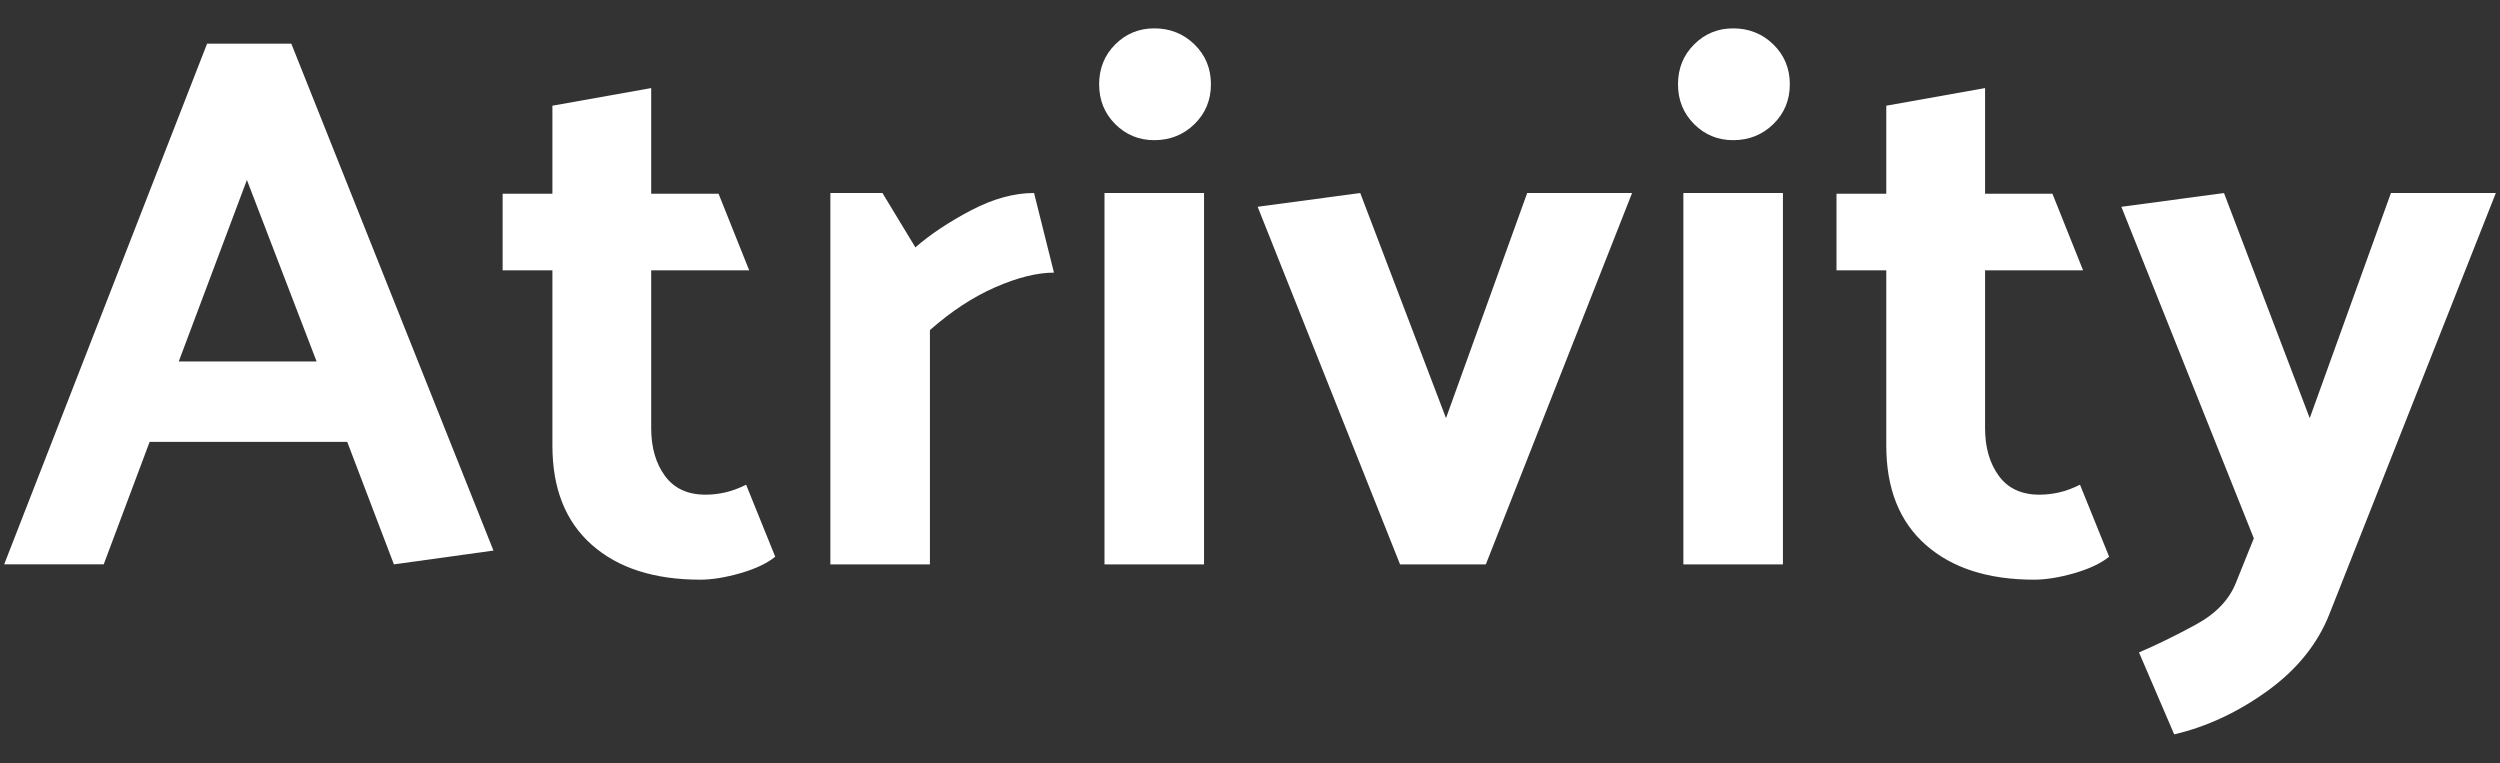
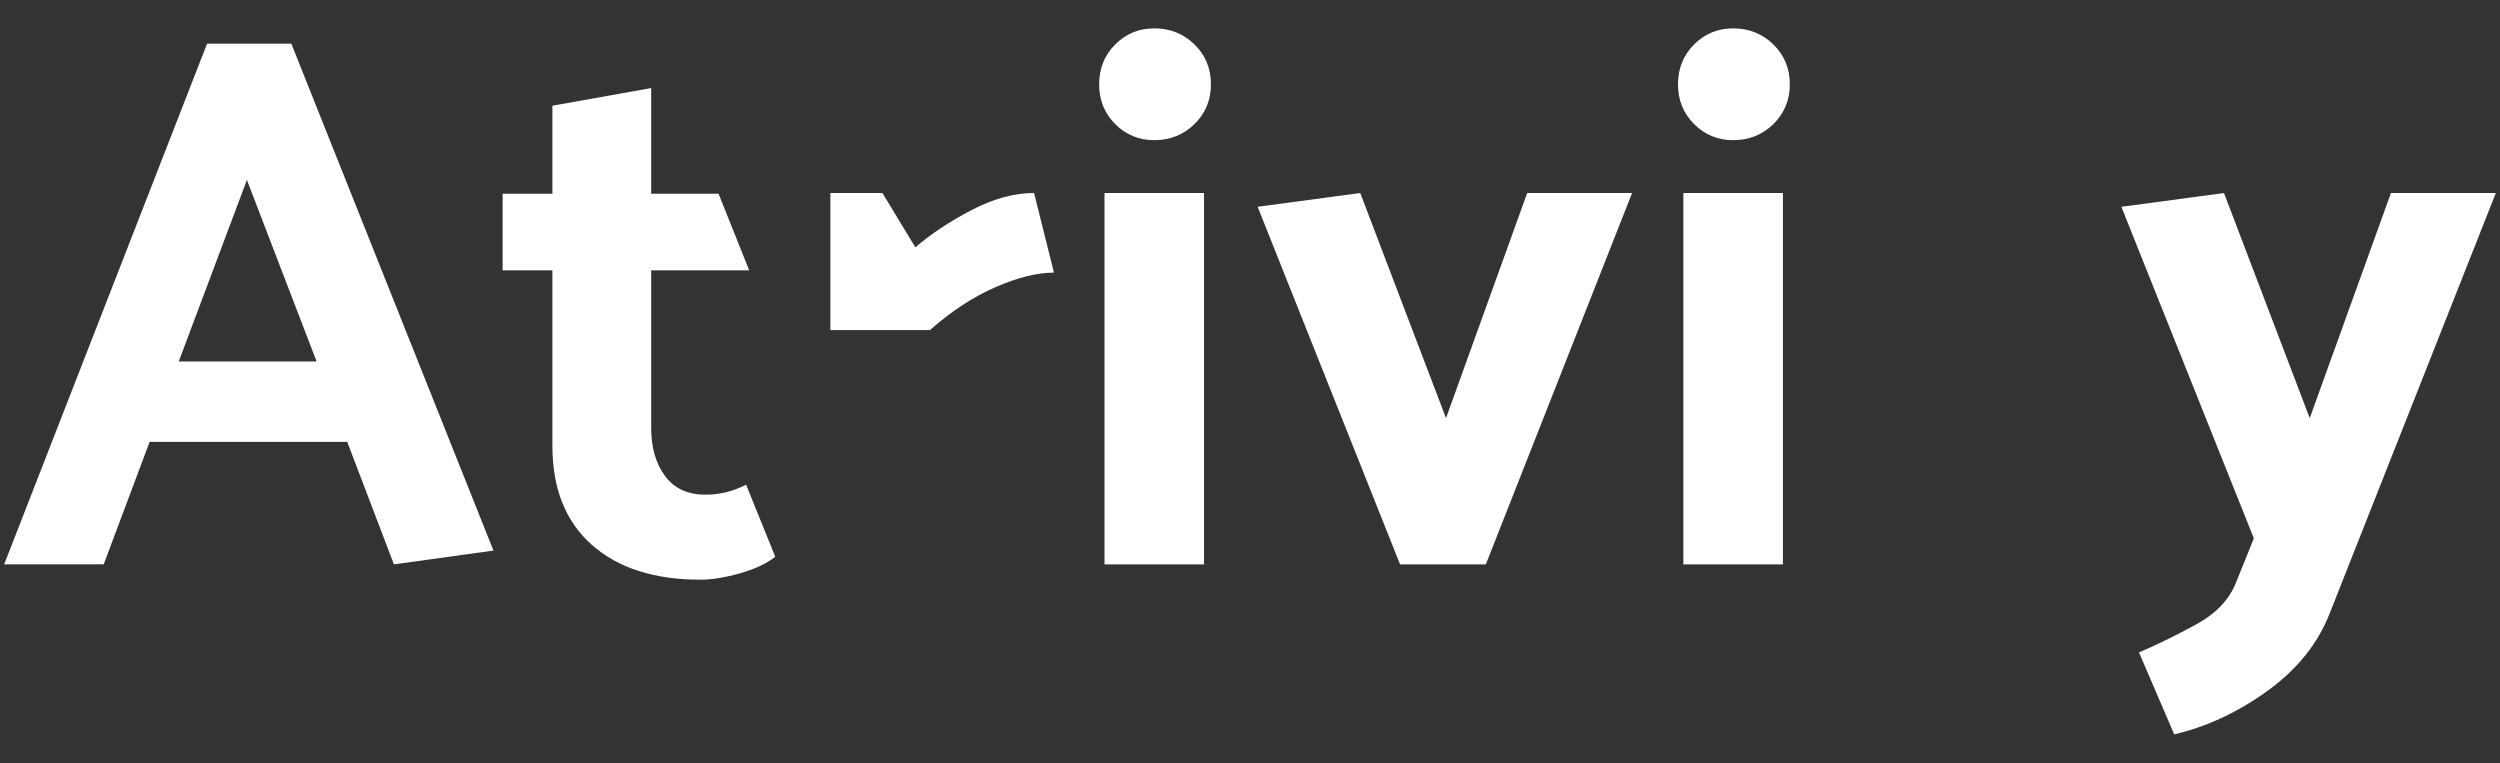
<svg xmlns="http://www.w3.org/2000/svg" width="1500" height="458" viewBox="0 0 1500 458" fill="none">
  <rect x="0" y="0" width="1500" height="458" fill="#333333" stroke="none" />
  <path d="M174.787 26.199L296.075 330.343L236.346 338.616L208.325 265.102H89.787L62.223 338.616H2.5L124.255 26.199H174.787ZM148.143 107.988L107.252 216.862H189.954L148.143 107.988Z" fill="white" />
  <path d="M465.137 334.031C460.244 338.012 453.269 341.301 444.242 343.91C435.202 346.506 427.158 347.803 420.121 347.803C392.551 347.803 370.882 340.834 355.111 326.916C339.335 312.978 331.444 293.142 331.444 267.412V162.203H301.582V116.241H331.444V63.419L390.714 52.842V116.241H431.142L449.517 162.203H390.714V256.849C390.714 268.476 393.47 278.042 398.977 285.544C404.487 293.073 412.606 296.808 423.332 296.808C427.3 296.808 431.282 296.347 435.268 295.423C439.245 294.503 443.382 292.972 447.673 290.827L465.137 334.031Z" fill="white" />
-   <path d="M620.433 115.801L632.375 163.574C622.273 163.574 610.552 166.512 597.232 172.307C583.908 178.125 570.81 186.707 557.952 198.052V338.637H498.223V115.801H529.466L549.218 148.414C558.405 140.457 569.583 133.027 582.761 126.131C595.923 119.246 608.481 115.801 620.433 115.801Z" fill="white" />
+   <path d="M620.433 115.801L632.375 163.574C622.273 163.574 610.552 166.512 597.232 172.307C583.908 178.125 570.81 186.707 557.952 198.052H498.223V115.801H529.466L549.218 148.414C558.405 140.457 569.583 133.027 582.761 126.131C595.923 119.246 608.481 115.801 620.433 115.801Z" fill="white" />
  <path d="M692.559 17.021C702.052 17.021 710.088 20.235 716.686 26.669C723.265 33.096 726.558 41.06 726.558 50.556C726.558 60.051 723.265 68.016 716.686 74.451C710.088 80.882 702.051 84.099 692.559 84.099C683.367 84.099 675.562 80.879 669.127 74.451C662.705 68.016 659.48 60.059 659.48 50.556C659.48 41.068 662.706 33.096 669.127 26.669C675.556 20.235 683.361 17.021 692.559 17.021ZM722.421 115.8V338.624H662.698V115.8H722.421Z" fill="white" />
  <path d="M840.035 338.625L754.585 124.069L816.138 115.799L867.603 250.869L916.314 115.799H979.251L891.499 338.623L840.035 338.625Z" fill="white" />
  <path d="M1039.88 17.021C1049.38 17.021 1057.42 20.235 1064.01 26.669C1070.59 33.096 1073.89 41.06 1073.89 50.556C1073.89 60.051 1070.59 68.016 1064.01 74.451C1057.42 80.882 1049.38 84.099 1039.88 84.099C1030.7 84.099 1022.89 80.879 1016.46 74.451C1010.02 68.016 1006.8 60.059 1006.8 50.556C1006.8 41.068 1010.02 33.096 1016.46 26.669C1022.89 20.235 1030.7 17.021 1039.88 17.021ZM1069.76 115.8V338.624H1010.02V115.8H1069.76Z" fill="white" />
-   <path d="M1265.48 334.031C1260.57 338.012 1253.59 341.301 1244.57 343.91C1235.53 346.506 1227.5 347.803 1220.45 347.803C1192.89 347.803 1171.22 340.834 1155.44 326.916C1139.66 312.978 1131.77 293.142 1131.77 267.412V162.203H1101.9V116.241H1131.77V63.419L1191.04 52.842V116.241H1231.46L1249.85 162.203H1191.04V256.849C1191.04 268.476 1193.8 278.042 1199.31 285.544C1204.82 293.073 1212.94 296.808 1223.65 296.808C1227.63 296.808 1231.61 296.347 1235.59 295.423C1239.57 294.503 1243.71 292.972 1248 290.827L1265.48 334.031Z" fill="white" />
  <path d="M1341.74 349.195L1352.3 323.002L1272.82 124.084L1334.39 115.814L1385.84 250.885L1434.56 115.814H1497.5L1397.8 368.045C1390.76 386.111 1378.35 401.588 1360.59 414.449C1342.81 427.295 1324.14 436.027 1304.52 440.621L1283.4 391.461C1294.11 386.883 1305.53 381.291 1317.62 374.689C1329.71 368.097 1337.75 359.599 1341.74 349.195Z" fill="white" />
</svg>